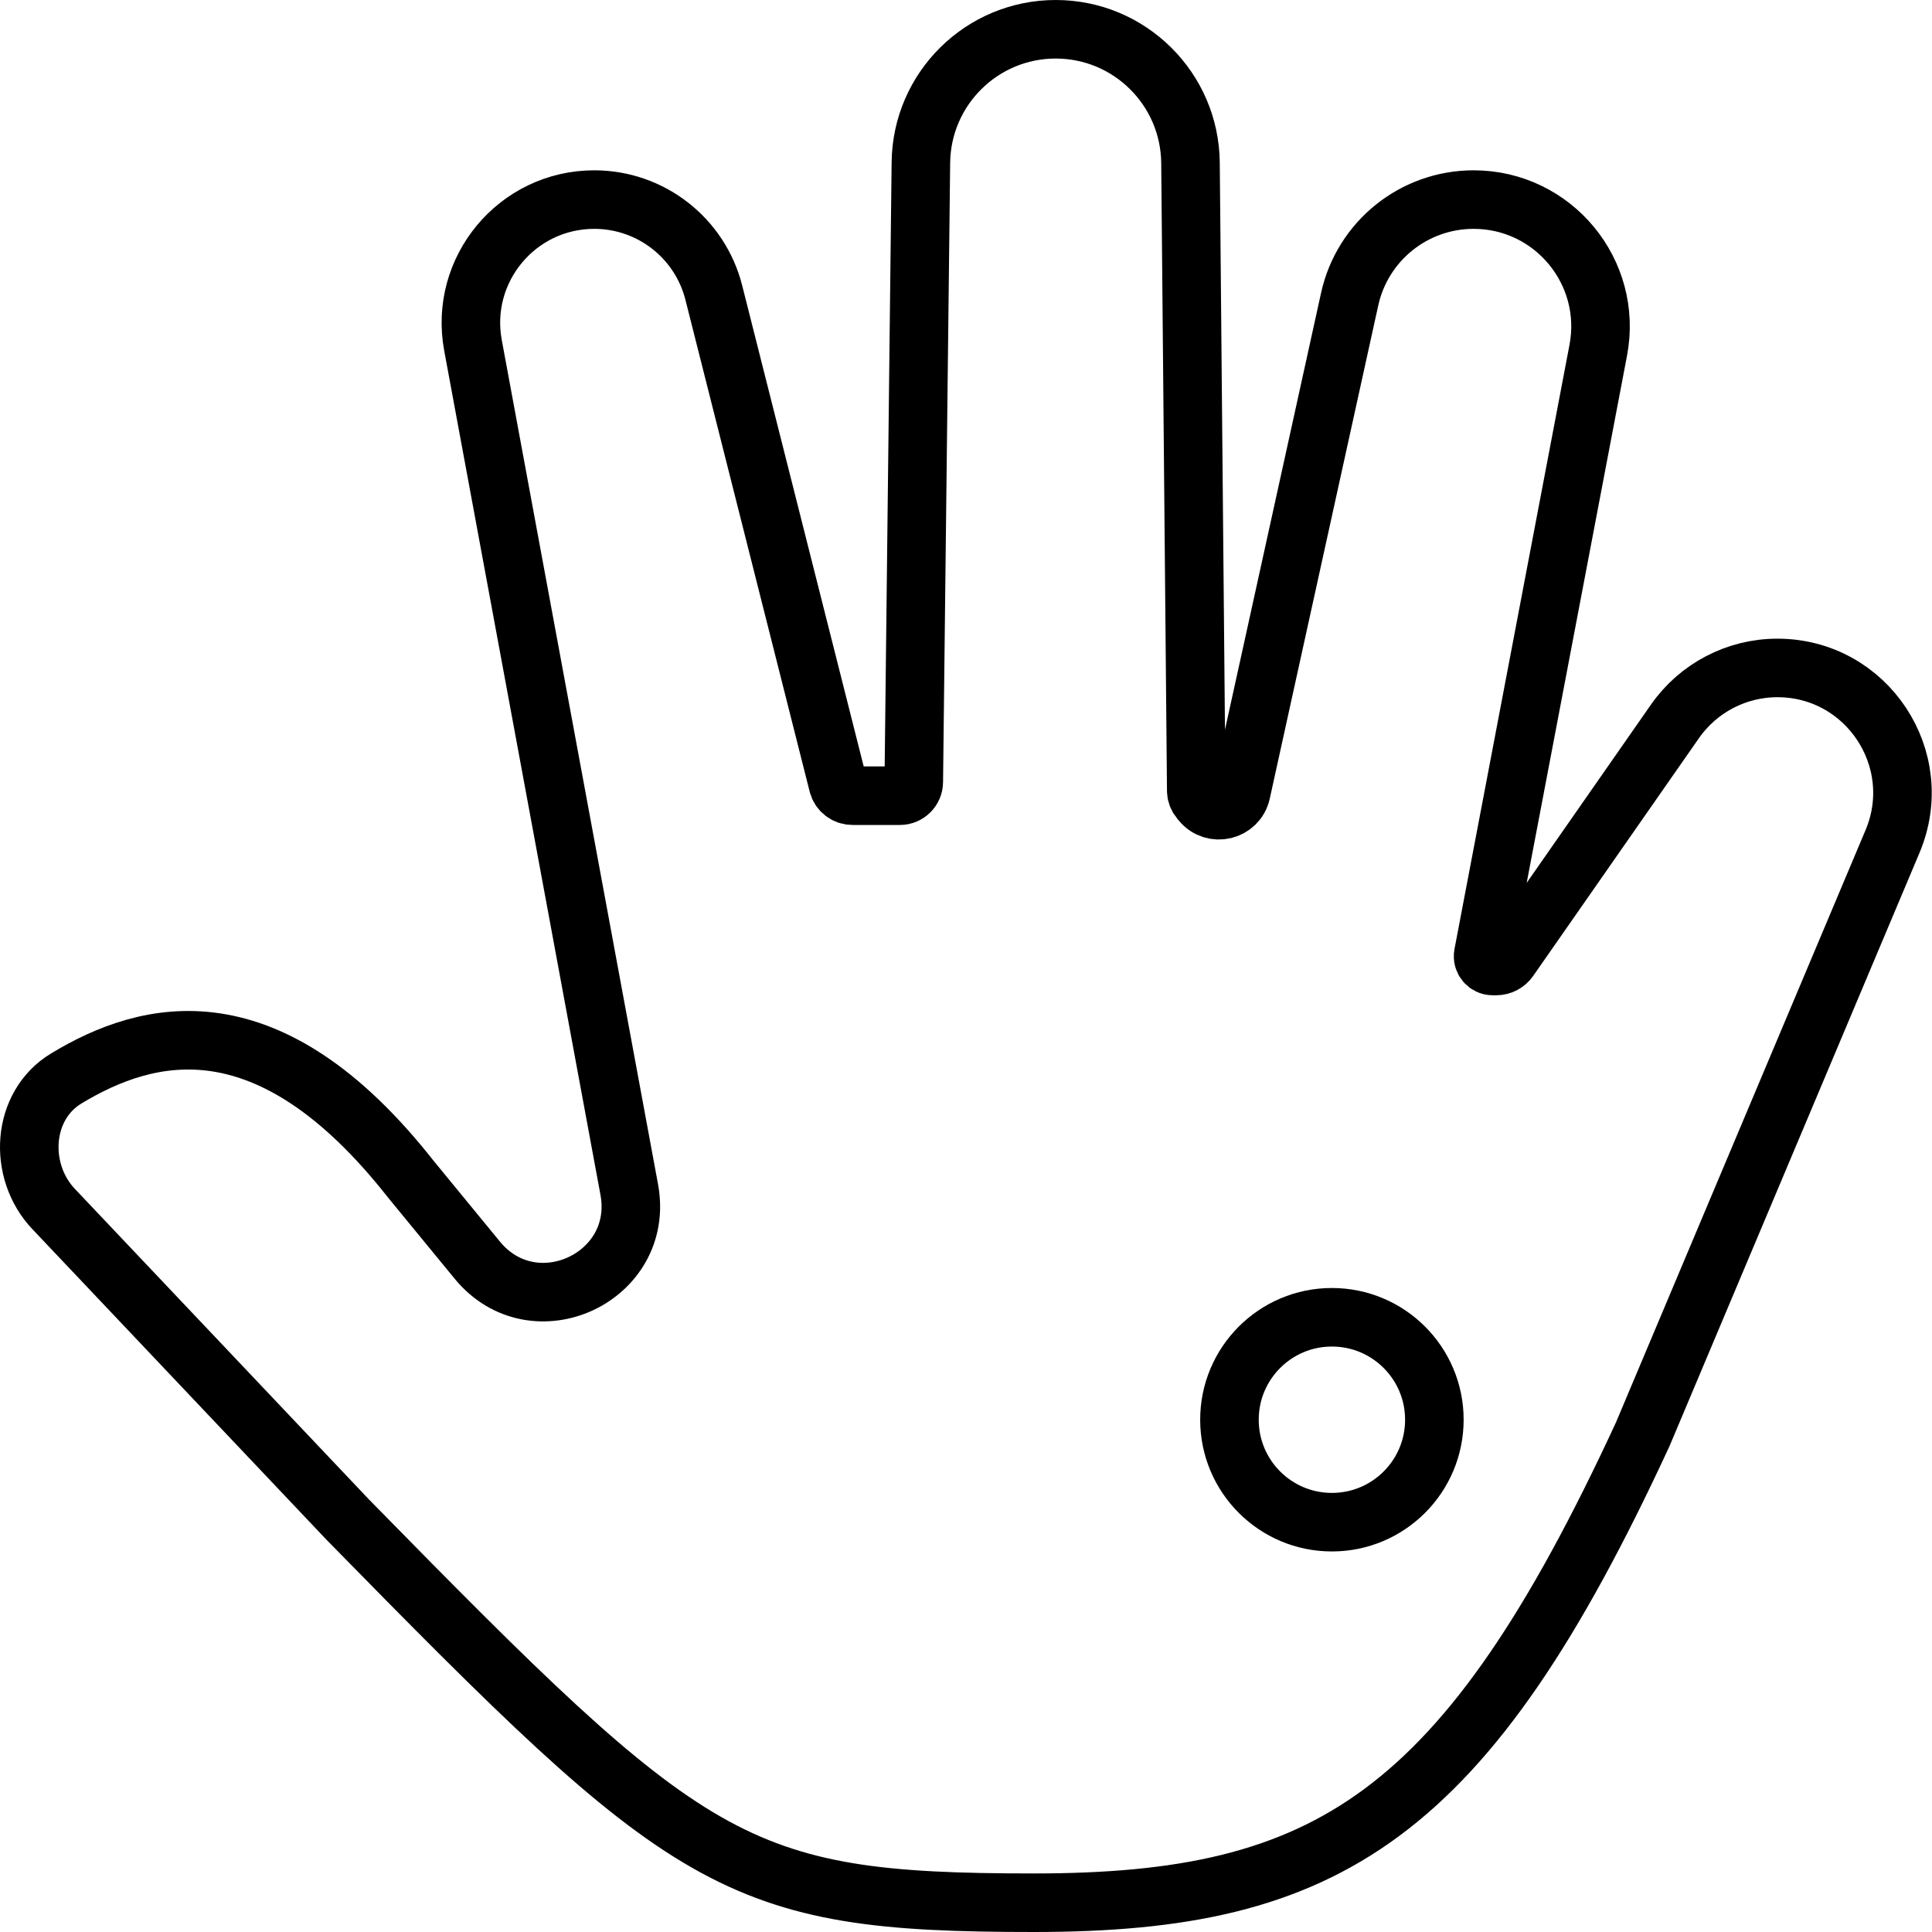
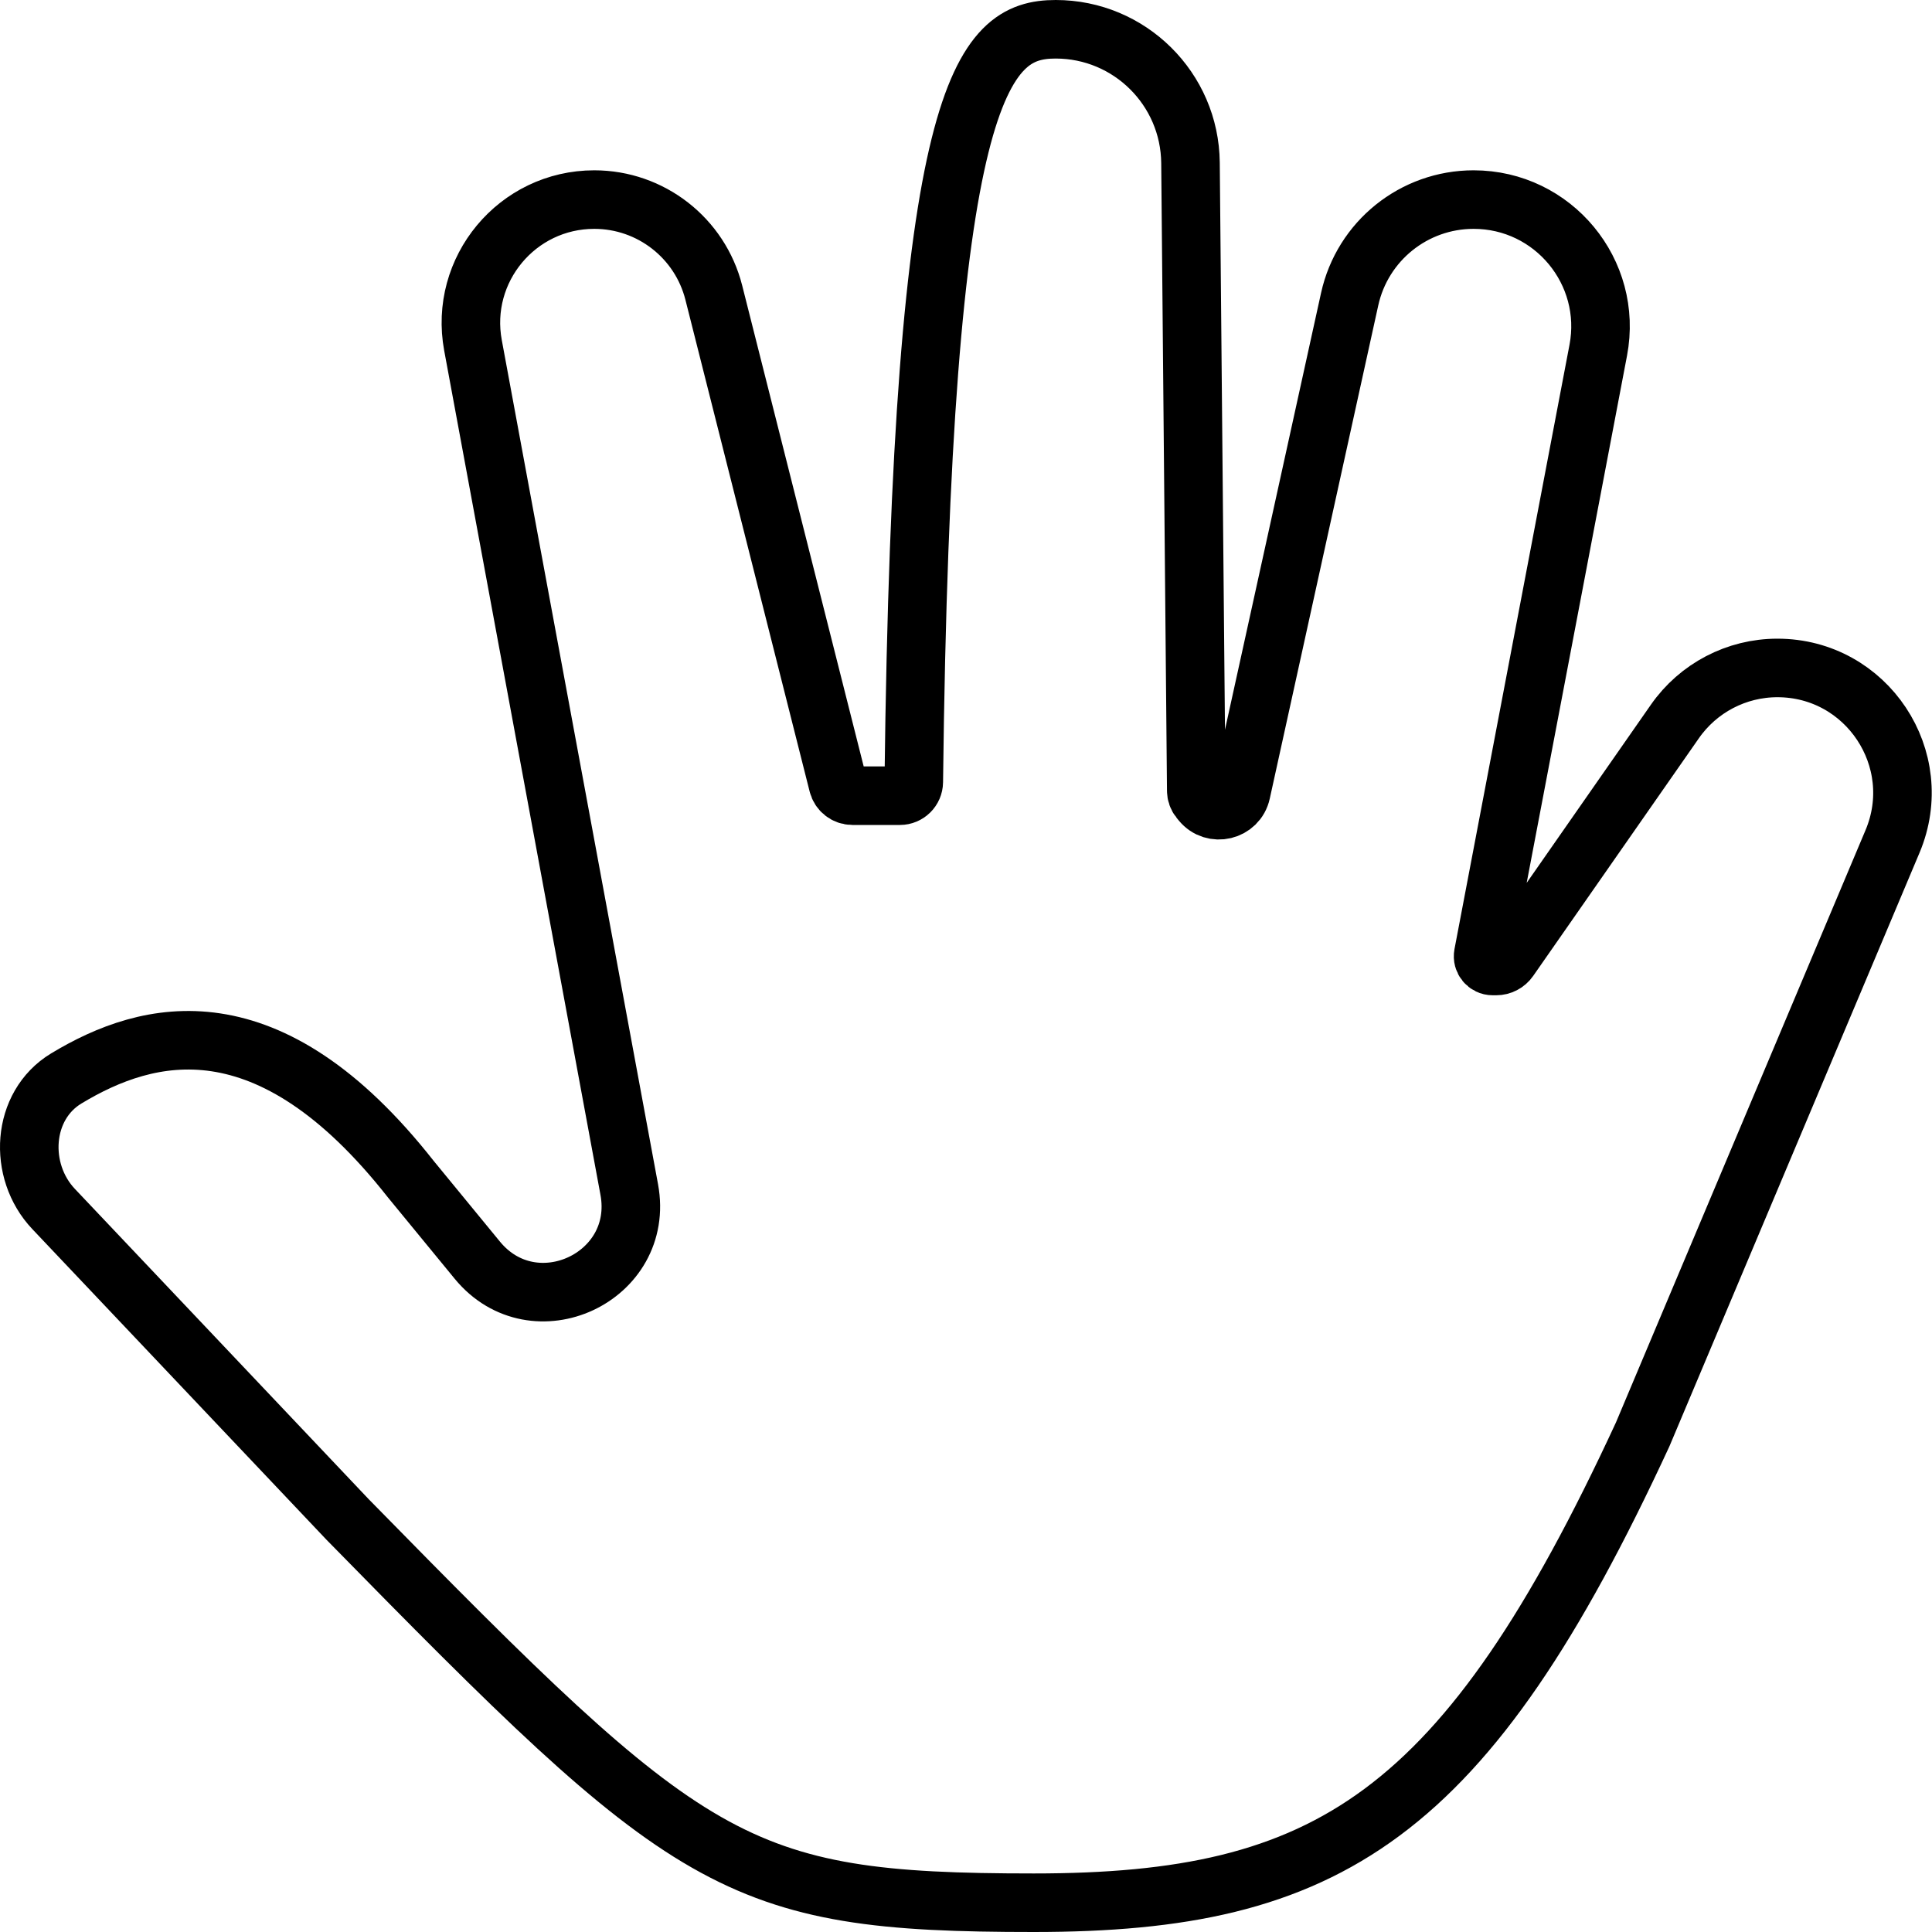
<svg xmlns="http://www.w3.org/2000/svg" width="66" height="66" viewBox="0 0 66 66" fill="none">
-   <path d="M56.117 49C50.06 62.091 45.364 65 35.317 65C25.037 65 23.582 63.853 11.876 51.909L1.832 41.302C0.6 40.001 0.73 37.769 2.263 36.842C5.07 35.145 9.174 34.104 14.029 40.276L16.306 43.05C18.244 45.409 22.052 43.639 21.496 40.636L16.158 11.798C15.678 9.208 17.667 6.818 20.301 6.818C22.23 6.818 23.913 8.129 24.385 9.999L28.629 26.798C28.686 27.023 28.889 27.182 29.122 27.182H30.743C31.002 27.182 31.213 26.973 31.216 26.714L31.459 5.552C31.488 3.03 33.541 1 36.064 1C38.59 1 40.645 3.036 40.669 5.563L40.866 27.014C40.867 27.123 40.905 27.227 40.974 27.312L41.04 27.393C41.451 27.896 42.261 27.703 42.4 27.069L46.106 10.222C46.543 8.234 48.304 6.818 50.34 6.818C53.059 6.818 55.107 9.293 54.599 11.964L50.67 32.608C50.632 32.812 50.787 33 50.994 33H51.111C51.288 33 51.453 32.914 51.554 32.769L57.217 24.646C58.015 23.501 59.323 22.818 60.718 22.818C63.772 22.818 65.837 25.93 64.652 28.744L56.117 49Z" stroke="black" stroke-width="2" stroke-linecap="round" stroke-linejoin="round" />
-   <circle cx="45.5" cy="48.5" r="3.5" stroke="black" stroke-width="2" />
+   <path d="M56.117 49C50.06 62.091 45.364 65 35.317 65C25.037 65 23.582 63.853 11.876 51.909L1.832 41.302C0.6 40.001 0.73 37.769 2.263 36.842C5.07 35.145 9.174 34.104 14.029 40.276L16.306 43.05C18.244 45.409 22.052 43.639 21.496 40.636L16.158 11.798C15.678 9.208 17.667 6.818 20.301 6.818C22.23 6.818 23.913 8.129 24.385 9.999L28.629 26.798C28.686 27.023 28.889 27.182 29.122 27.182H30.743C31.002 27.182 31.213 26.973 31.216 26.714C31.488 3.03 33.541 1 36.064 1C38.59 1 40.645 3.036 40.669 5.563L40.866 27.014C40.867 27.123 40.905 27.227 40.974 27.312L41.04 27.393C41.451 27.896 42.261 27.703 42.4 27.069L46.106 10.222C46.543 8.234 48.304 6.818 50.34 6.818C53.059 6.818 55.107 9.293 54.599 11.964L50.67 32.608C50.632 32.812 50.787 33 50.994 33H51.111C51.288 33 51.453 32.914 51.554 32.769L57.217 24.646C58.015 23.501 59.323 22.818 60.718 22.818C63.772 22.818 65.837 25.93 64.652 28.744L56.117 49Z" stroke="black" stroke-width="2" stroke-linecap="round" stroke-linejoin="round" />
</svg>